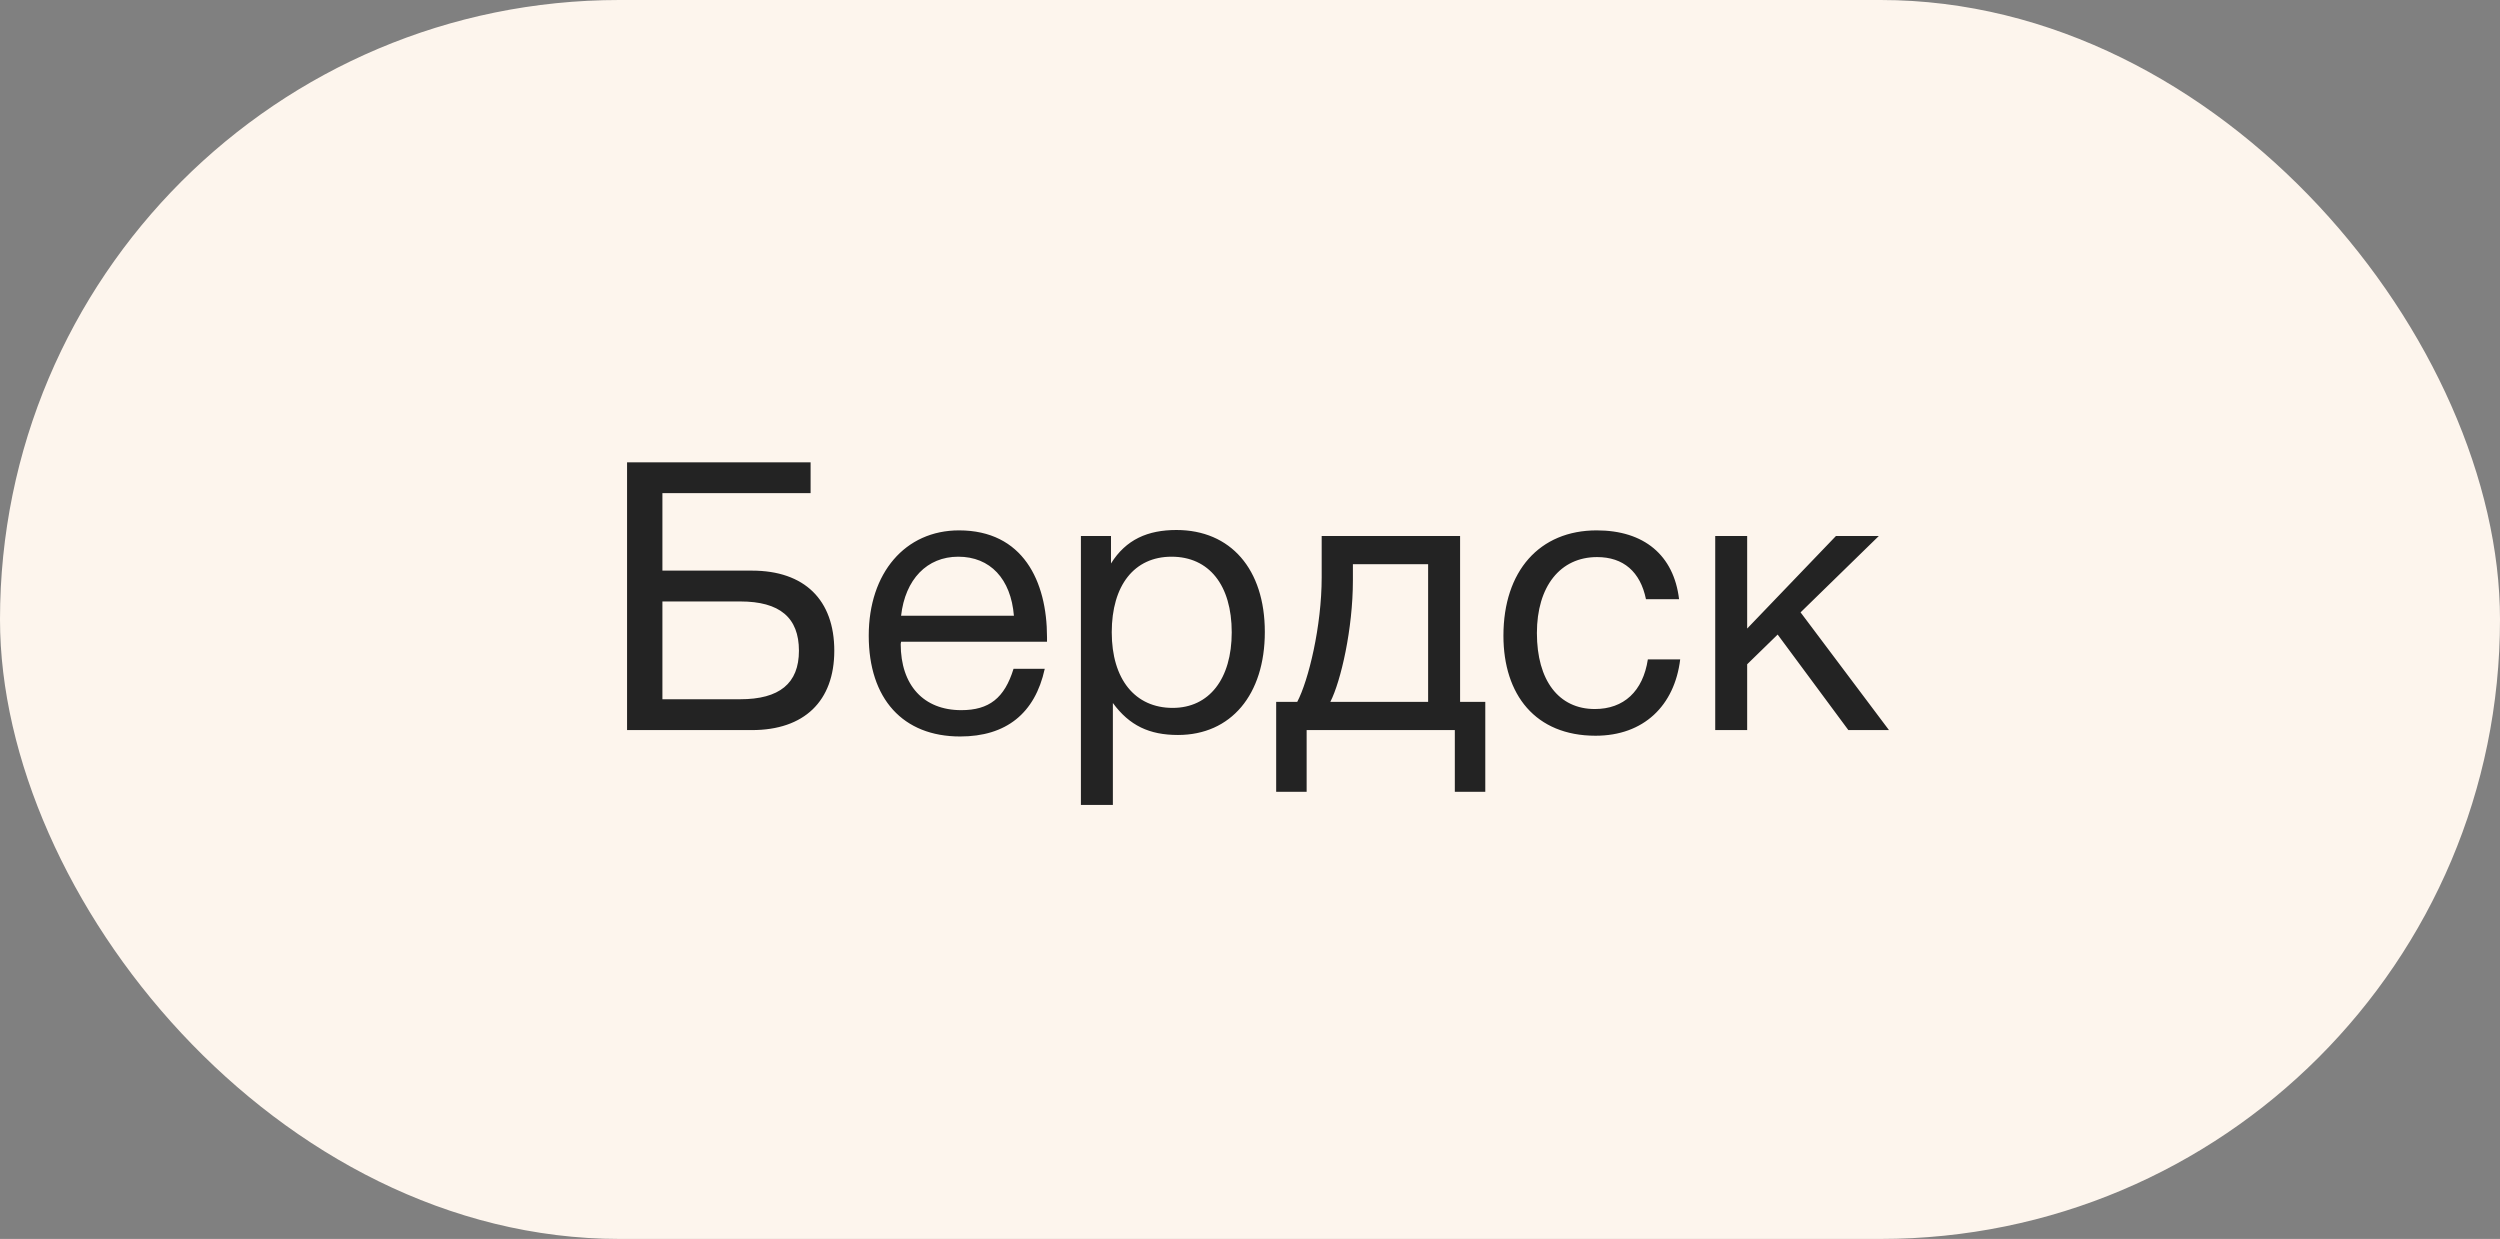
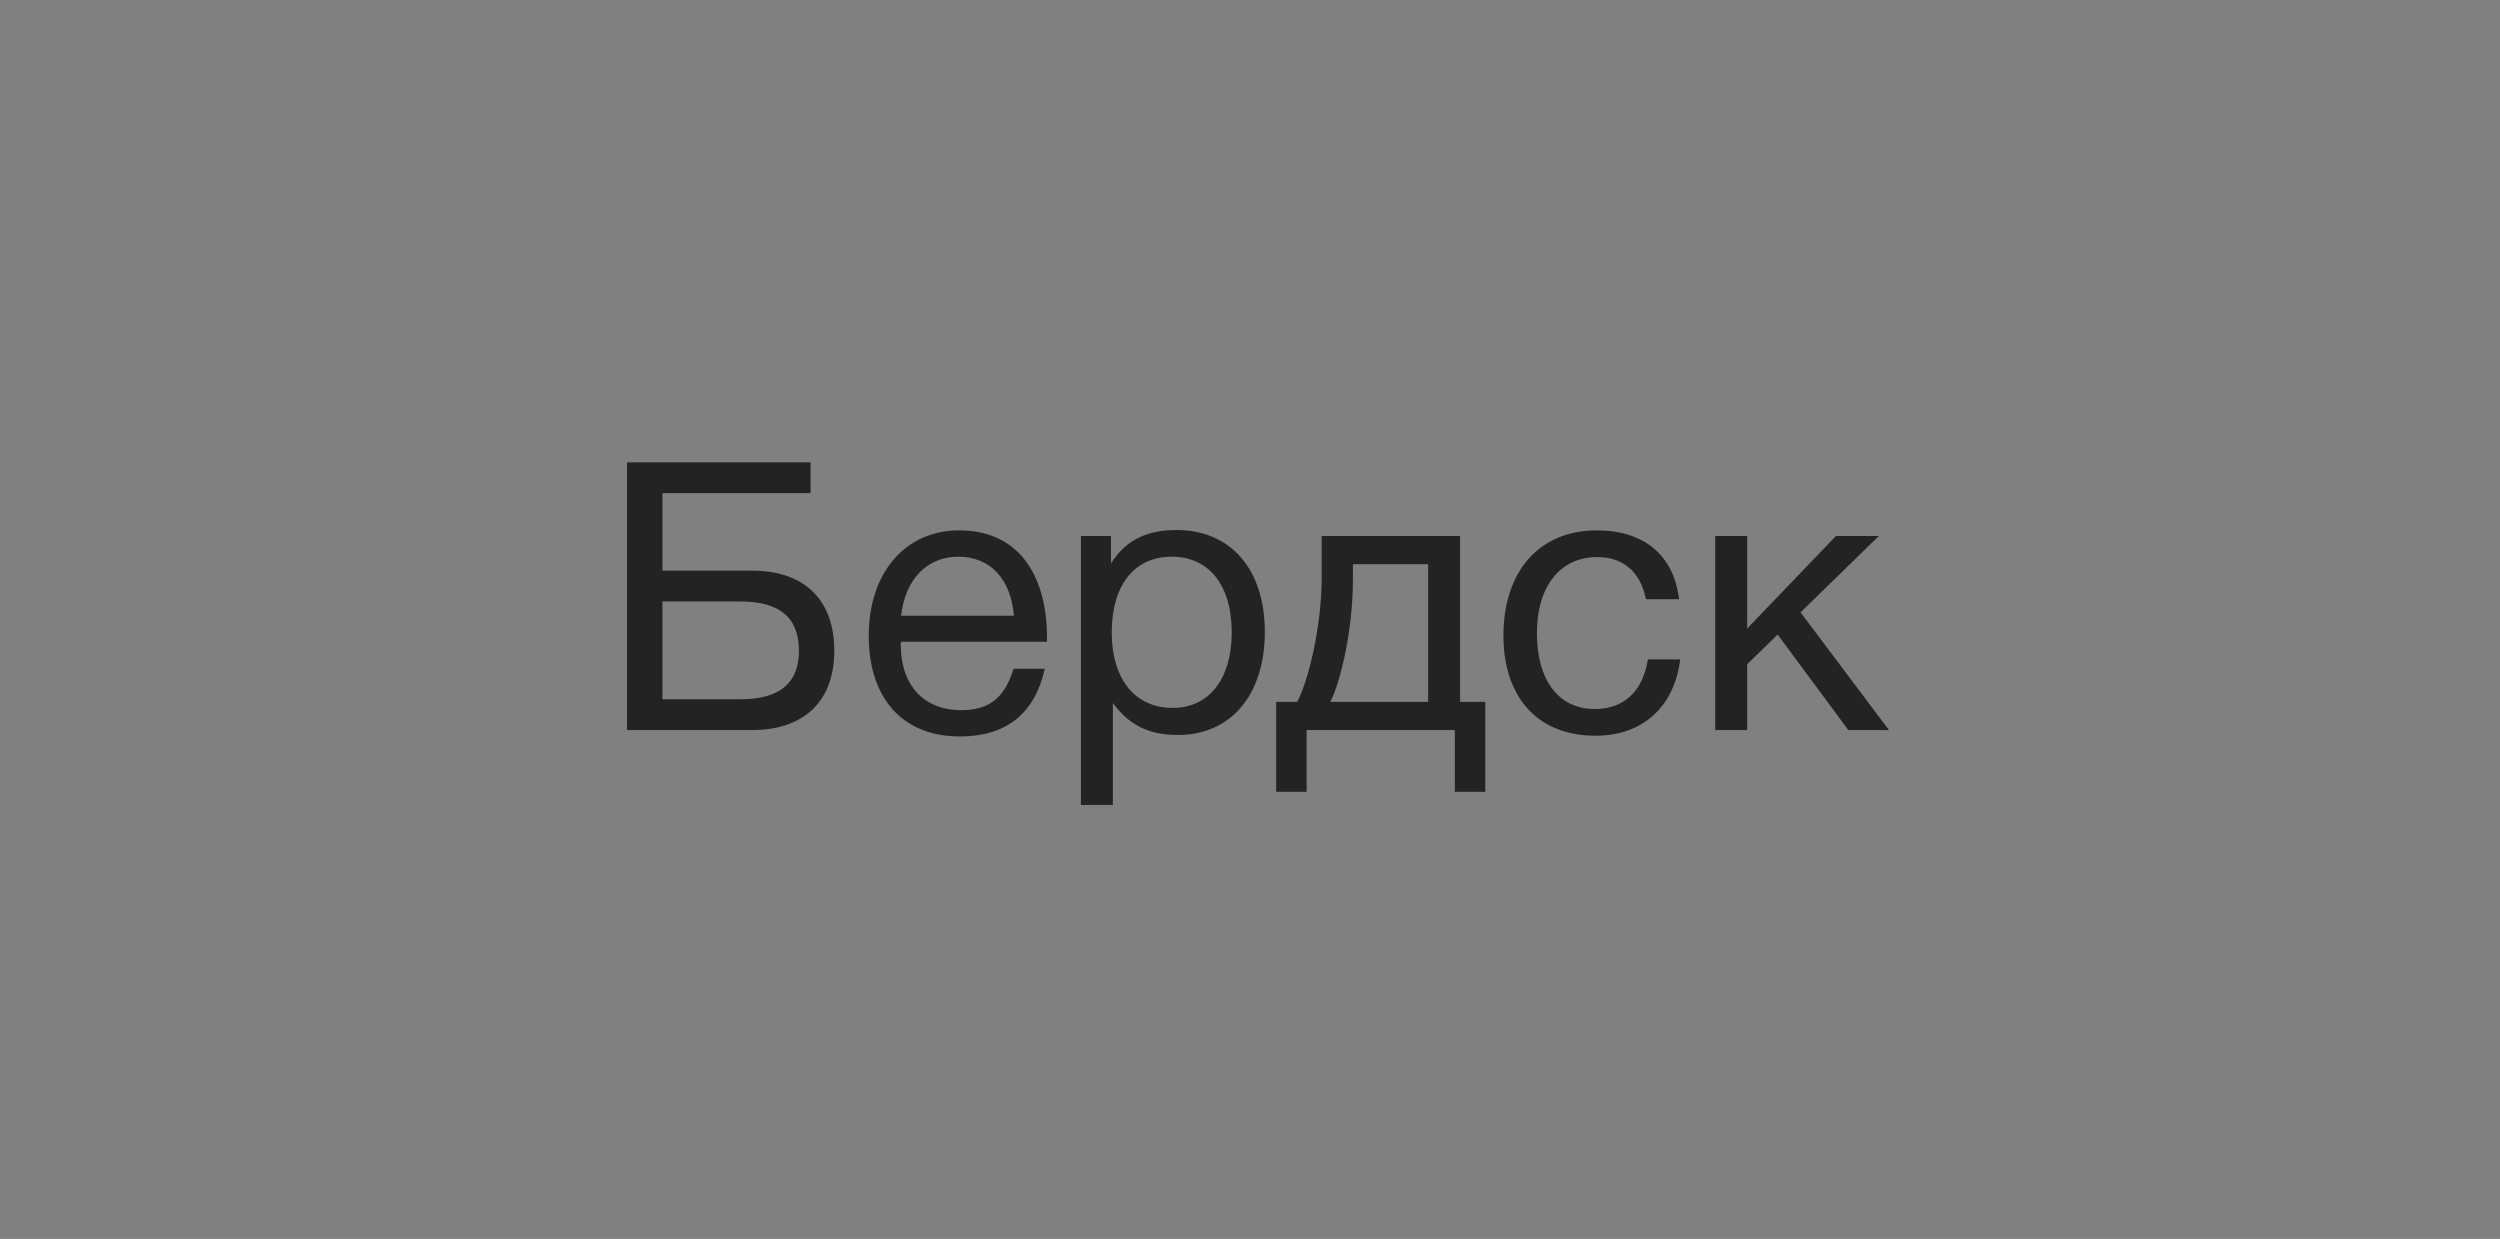
<svg xmlns="http://www.w3.org/2000/svg" width="113" height="56" viewBox="0 0 113 56" fill="none">
  <rect x="0" y="0" width="113" height="56" fill="#808080" stroke="none" />
-   <rect width="113" height="56" rx="28" fill="#FDF5ED" />
  <path d="M29.941 25.792V22.29H36.639V20.896H28.343V33H33.987C36.35 33 37.71 31.691 37.71 29.413C37.71 27.118 36.367 25.792 33.987 25.792H29.941ZM36.112 29.413C36.112 30.892 35.228 31.606 33.46 31.606H29.941V27.186H33.46C35.245 27.186 36.112 27.917 36.112 29.413ZM47.223 30.229H45.812C45.404 31.555 44.707 32.099 43.449 32.099C41.749 32.099 40.712 30.977 40.712 29.107L40.729 29.005H47.325V28.801C47.325 26.268 46.237 23.973 43.347 23.973C40.916 23.973 39.267 25.894 39.267 28.733C39.267 31.589 40.814 33.289 43.398 33.289C45.472 33.289 46.781 32.252 47.223 30.229ZM45.829 27.832H40.729C40.916 26.183 41.902 25.163 43.313 25.163C44.758 25.163 45.693 26.166 45.829 27.832ZM50.217 24.228H48.857V36.383H50.302V31.776C51.05 32.796 51.951 33.221 53.243 33.221C55.64 33.221 57.17 31.402 57.17 28.563C57.17 25.724 55.623 23.956 53.175 23.956C51.883 23.956 50.897 24.381 50.217 25.469V24.228ZM52.954 25.163C54.654 25.163 55.674 26.455 55.674 28.58C55.674 30.688 54.654 31.997 53.005 31.997C51.305 31.997 50.251 30.705 50.251 28.58C50.251 26.455 51.271 25.163 52.954 25.163ZM67.135 35.788V31.725H65.996V24.228H59.74V26.098C59.74 28.308 59.145 30.756 58.635 31.725H57.683V35.788H59.06V33H65.758V35.788H67.135ZM64.551 31.725H60.131C60.607 30.79 61.151 28.427 61.151 26.234V25.503H64.551V31.725ZM75.945 29.804H74.483C74.262 31.249 73.395 32.048 72.086 32.048C70.454 32.048 69.468 30.756 69.468 28.614C69.468 26.506 70.522 25.18 72.188 25.18C73.378 25.18 74.143 25.843 74.398 27.084H75.894C75.656 25.095 74.313 23.973 72.171 23.973C69.587 23.973 67.955 25.809 67.955 28.733C67.955 31.402 69.4 33.255 72.12 33.255C74.296 33.255 75.69 31.895 75.945 29.804ZM85.382 33L81.386 27.679L84.922 24.228H82.984L78.972 28.41V24.228H77.528V33H78.972V30.025L80.35 28.682L83.546 33H85.382Z" fill="#232323" />
</svg>